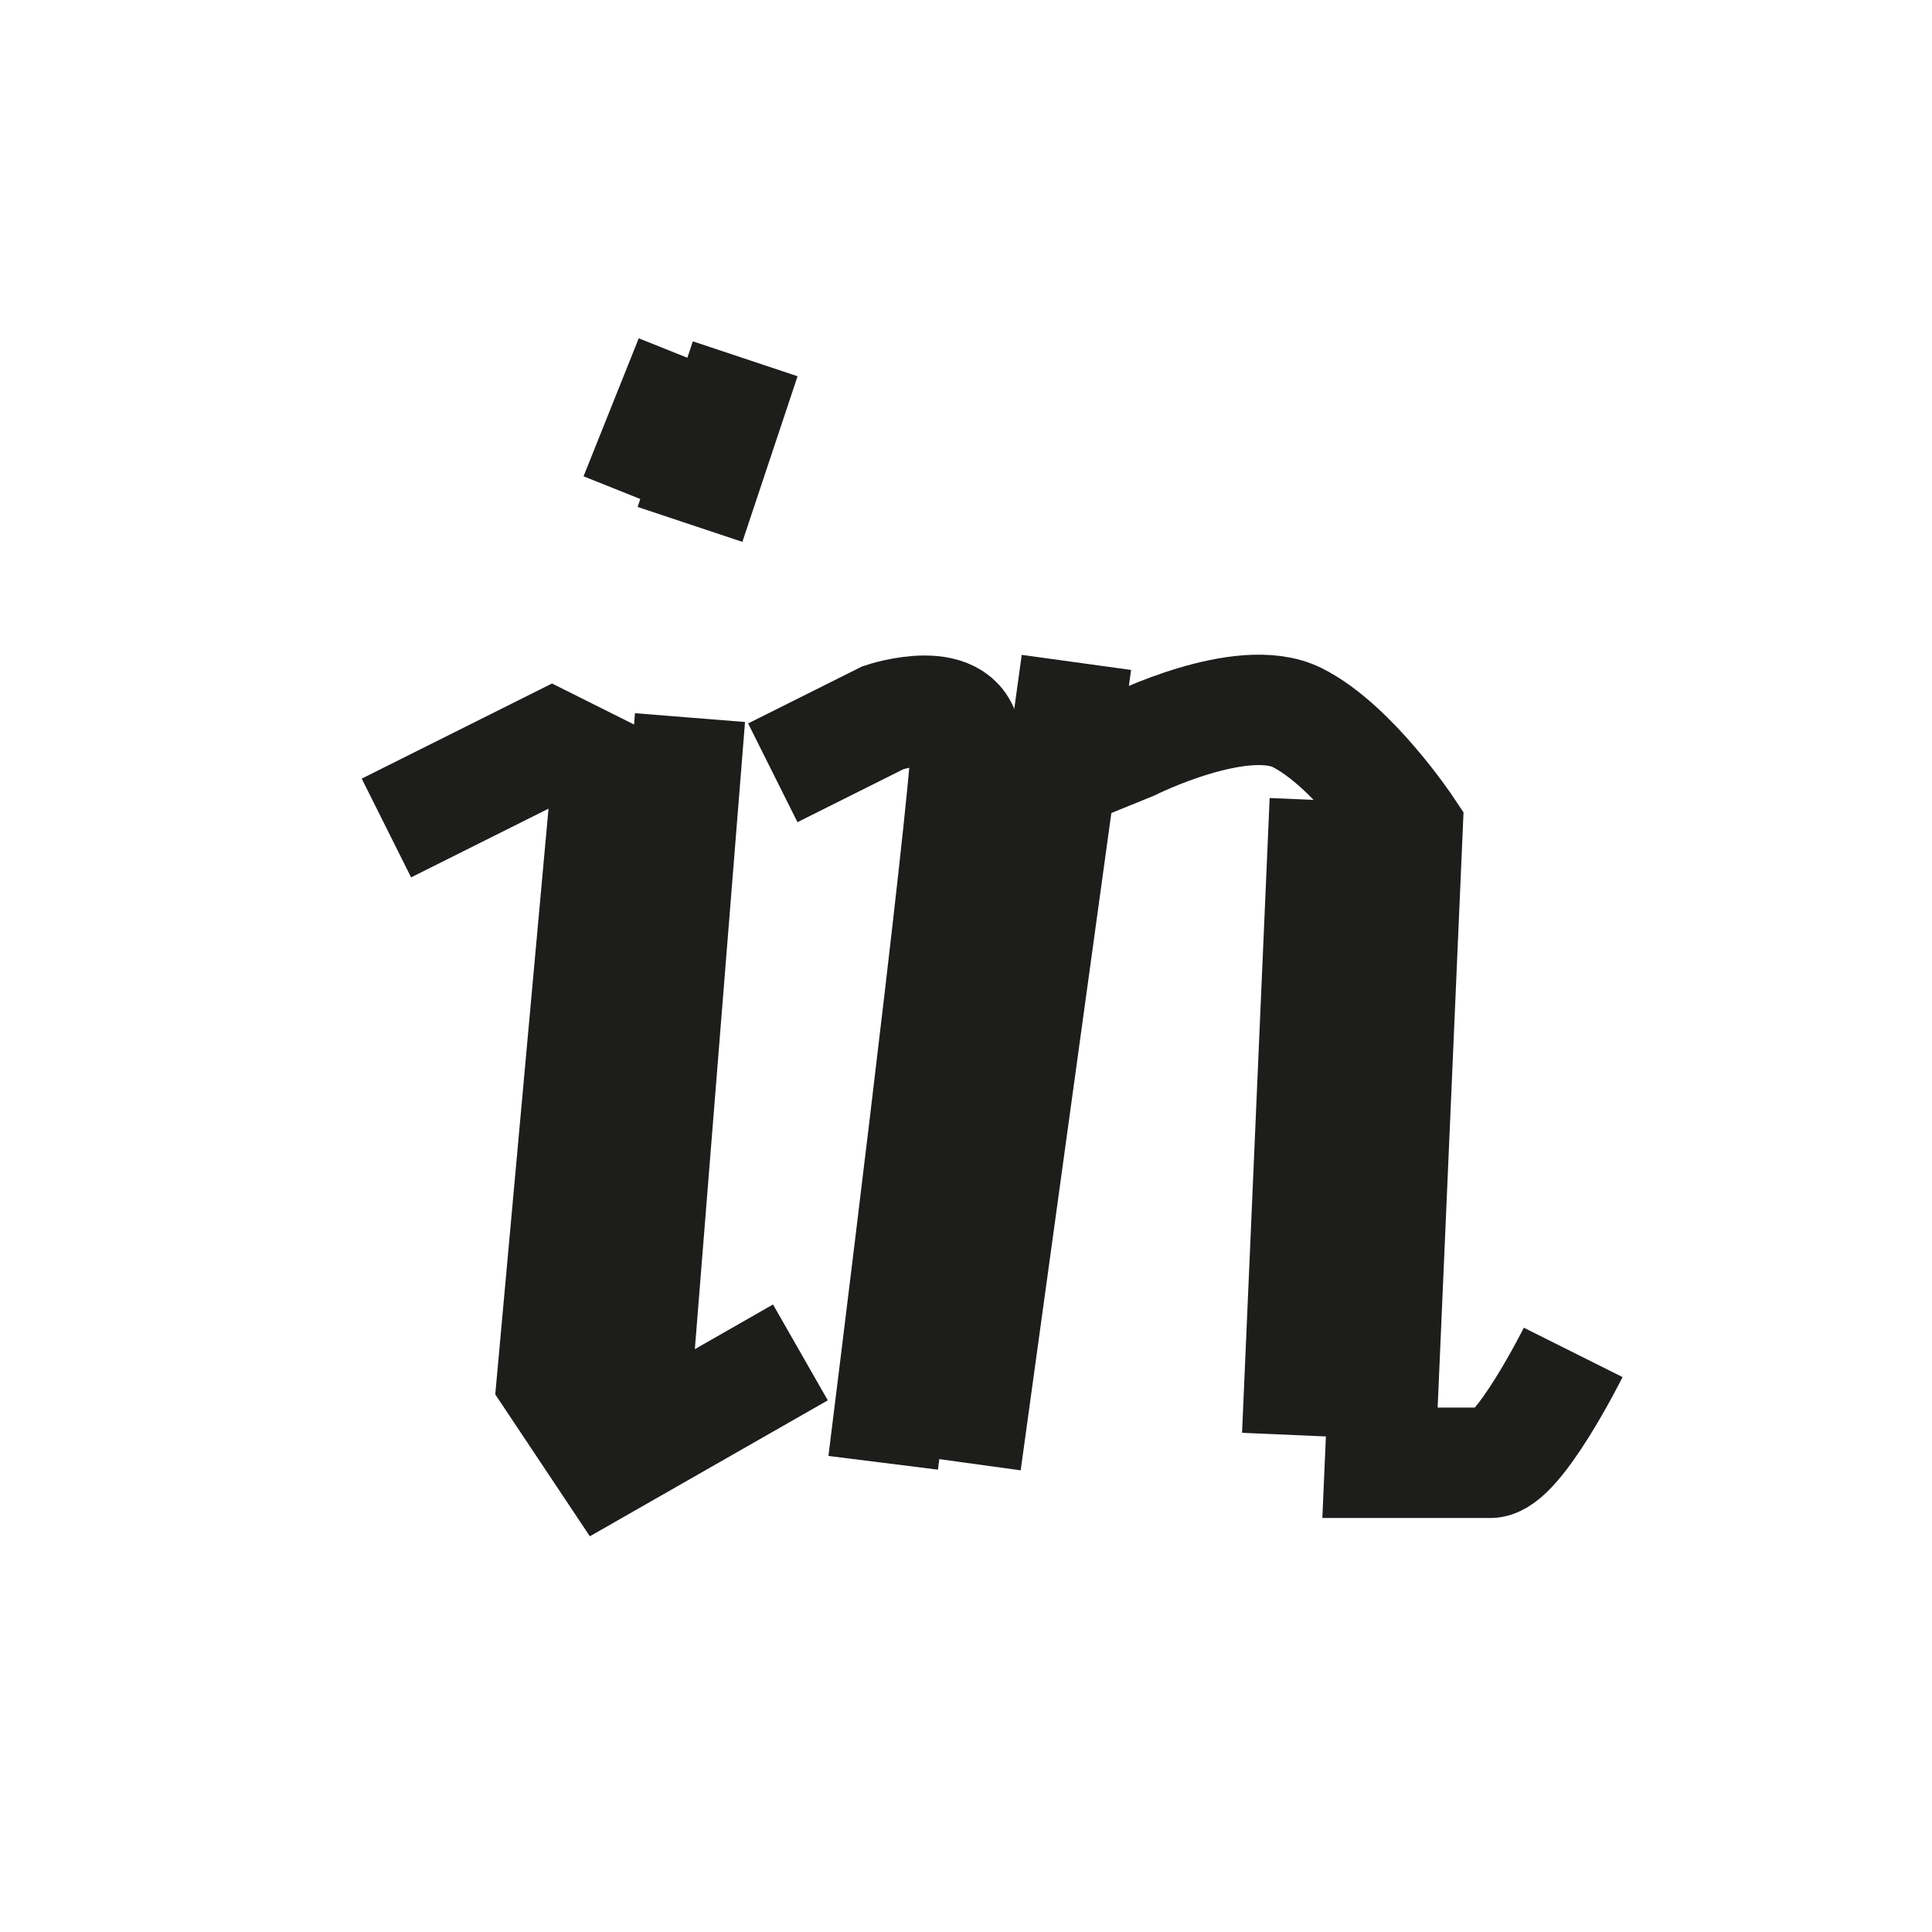
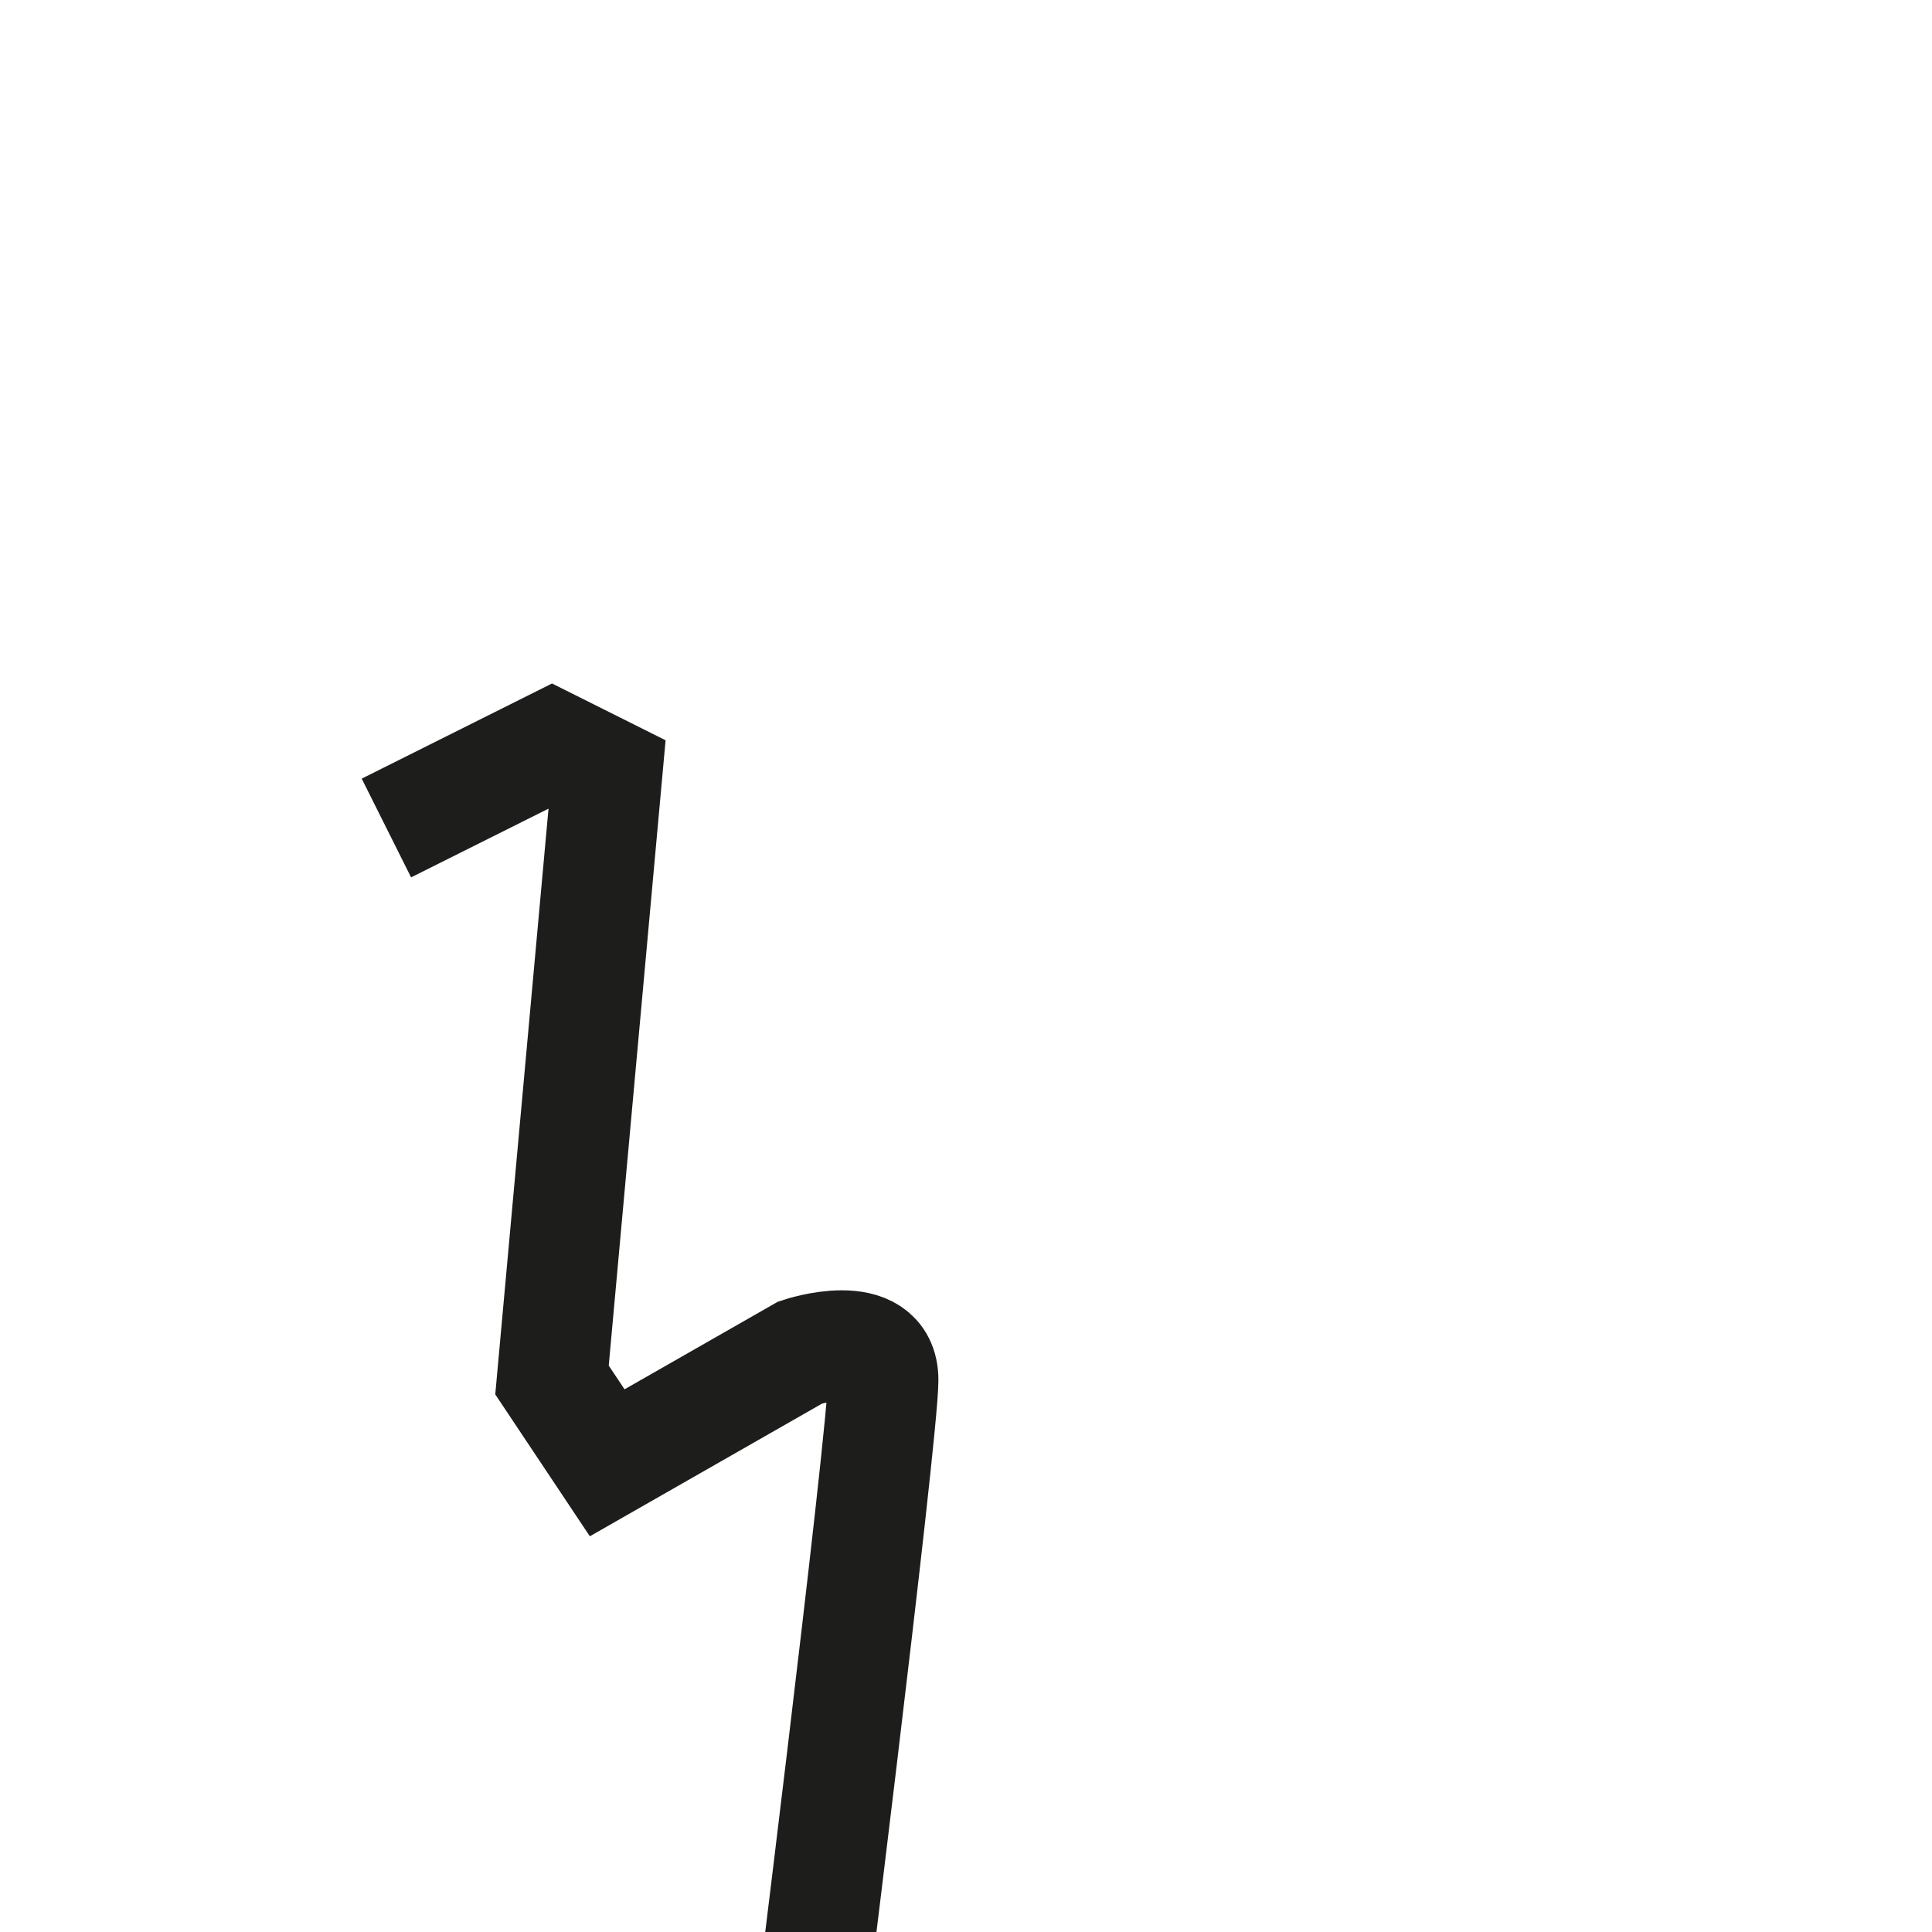
<svg xmlns="http://www.w3.org/2000/svg" viewBox="0 0 70 70">
  <g fill="none" stroke="#1d1d1c" stroke-miterlimit="10" stroke-width="4">
-     <path d="m14 30 6-3 2 1-2 22 2 3 7-4m-1-21 4-2s3-1 3 1-3 26-3 26" />
-     <path d="m34.6 29.6 6.4-2.6s4-2 6-1 4 4 4 4l-1 23h4c1 0 3-4 3-4m-32-23-2 25m16-27-4 29m13-24-1 23m-22-39-2 5m4-5-2 6" />
+     <path d="m14 30 6-3 2 1-2 22 2 3 7-4s3-1 3 1-3 26-3 26" />
  </g>
</svg>